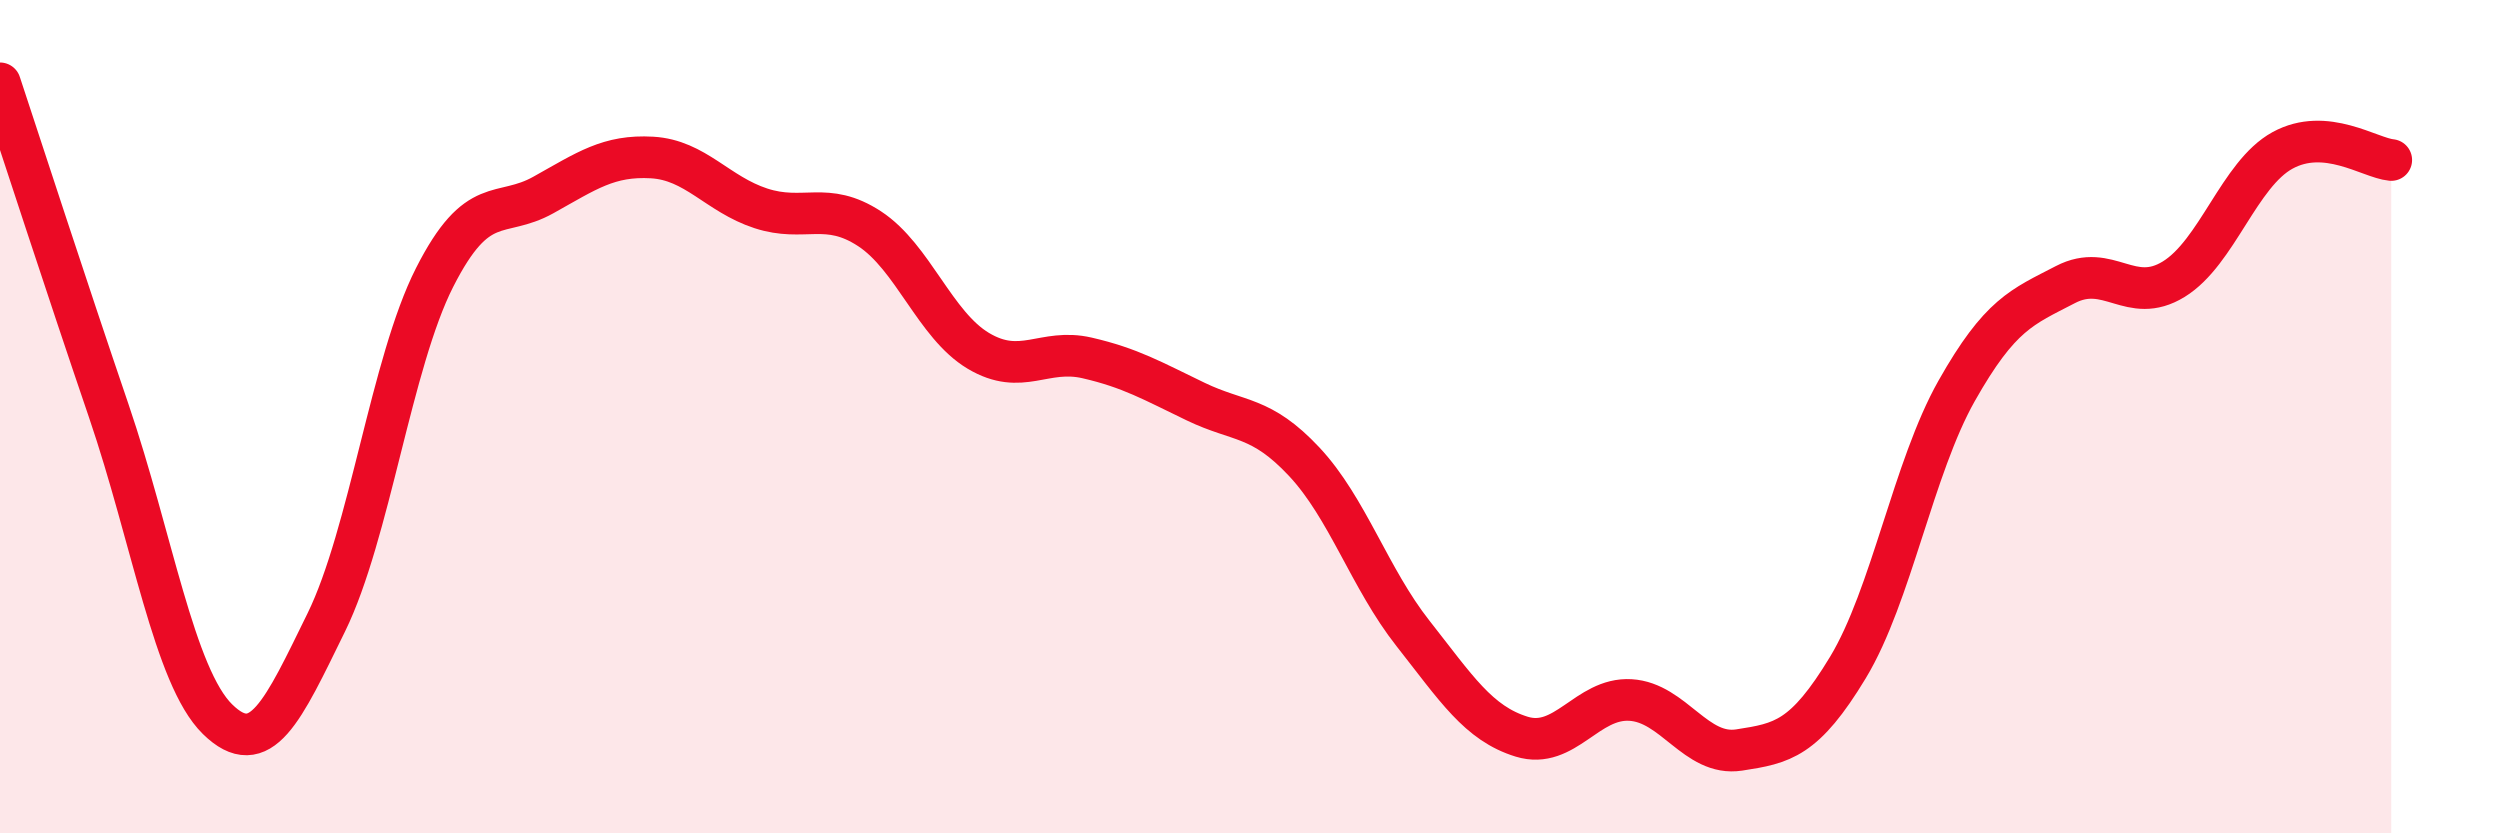
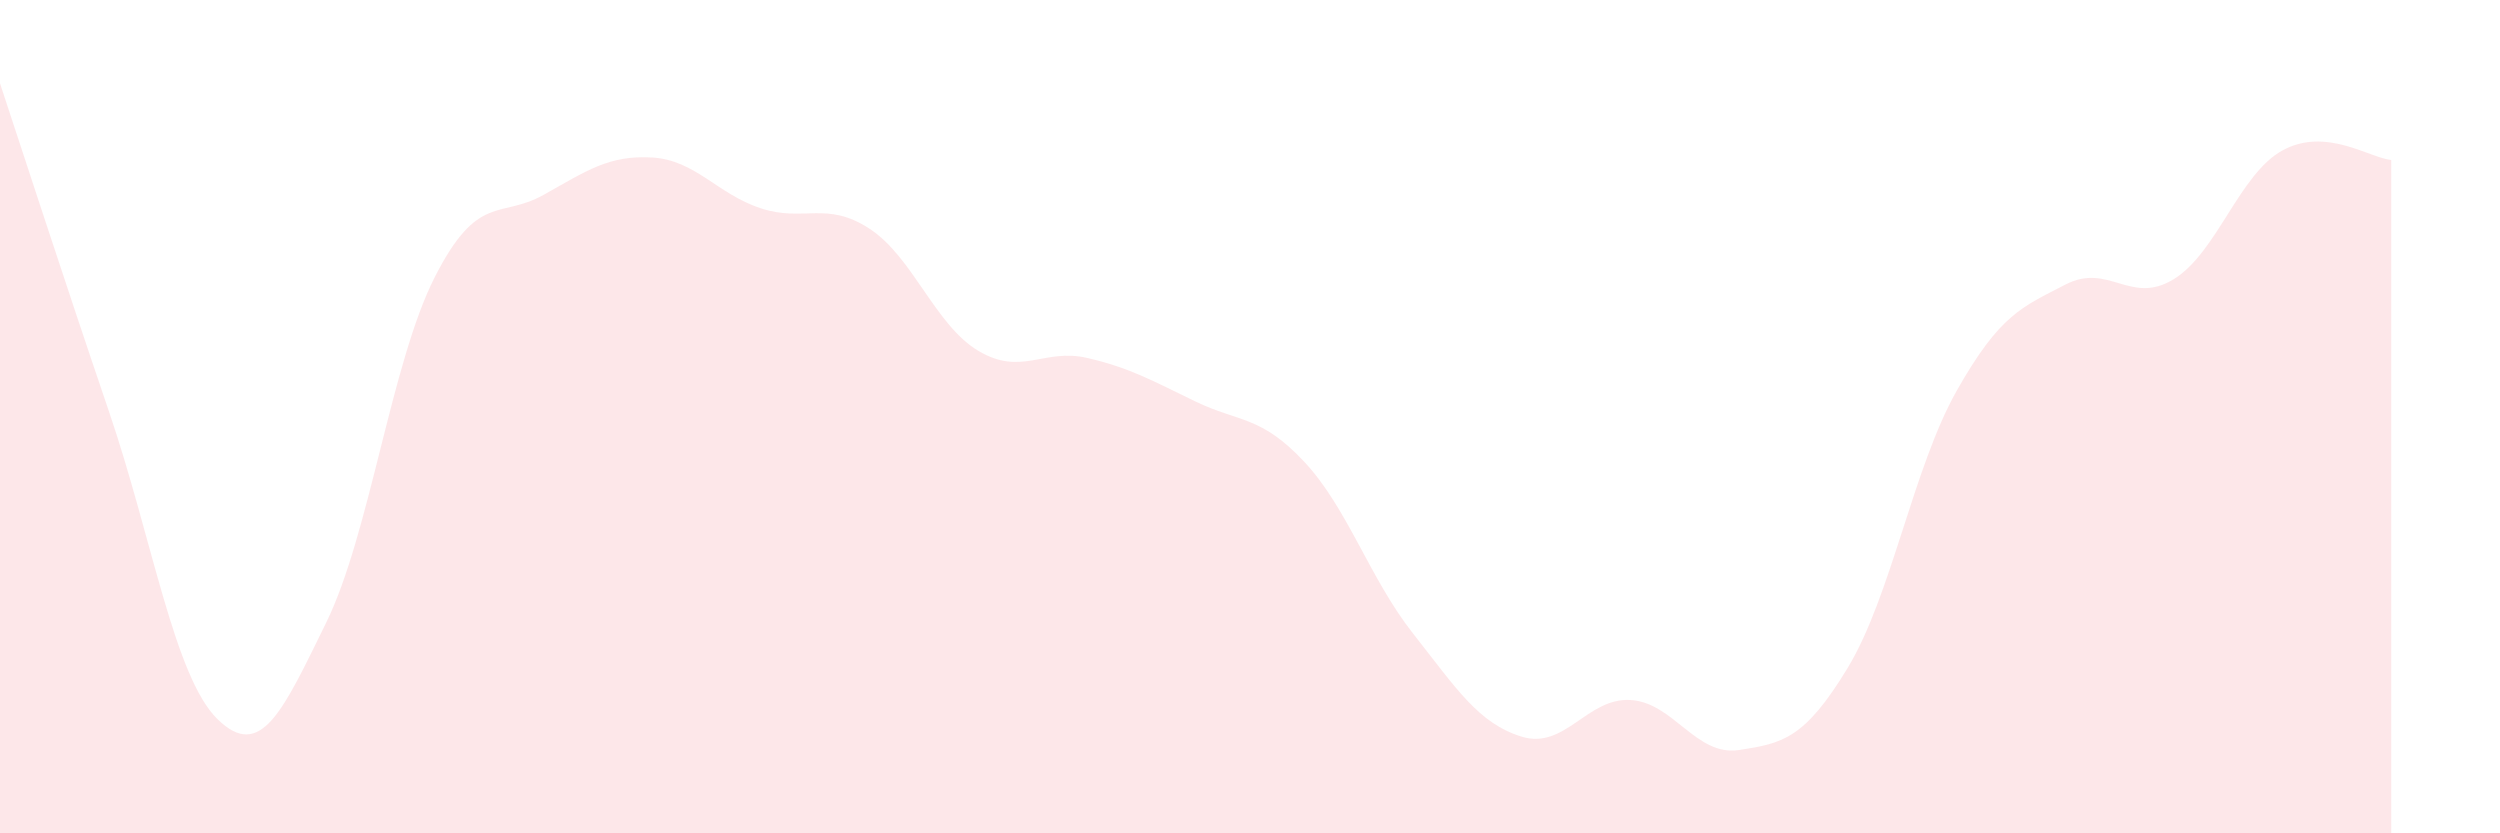
<svg xmlns="http://www.w3.org/2000/svg" width="60" height="20" viewBox="0 0 60 20">
  <path d="M 0,2 C 0.52,3.57 1.57,6.81 2.61,9.86 C 3.65,12.91 4.18,16.24 5.22,17.26 C 6.26,18.28 6.79,17.06 7.83,14.94 C 8.87,12.82 9.39,8.71 10.43,6.66 C 11.47,4.61 12,5.26 13.04,4.68 C 14.08,4.1 14.61,3.72 15.65,3.78 C 16.69,3.84 17.22,4.66 18.26,5 C 19.3,5.34 19.83,4.81 20.87,5.49 C 21.91,6.17 22.44,7.8 23.48,8.42 C 24.52,9.04 25.05,8.35 26.09,8.59 C 27.13,8.83 27.66,9.14 28.7,9.64 C 29.74,10.14 30.26,9.97 31.3,11.08 C 32.34,12.19 32.87,13.88 33.91,15.2 C 34.95,16.52 35.48,17.36 36.52,17.68 C 37.56,18 38.09,16.74 39.13,16.8 C 40.17,16.86 40.7,18.16 41.74,18 C 42.78,17.84 43.31,17.74 44.35,16.02 C 45.39,14.3 45.92,11.22 46.96,9.38 C 48,7.54 48.53,7.37 49.57,6.83 C 50.61,6.29 51.13,7.34 52.17,6.7 C 53.21,6.06 53.74,4.18 54.78,3.61 C 55.82,3.04 56.87,3.79 57.39,3.84L57.39 20L0 20Z" fill="#EB0A25" opacity="0.1" stroke-linecap="round" stroke-linejoin="round" />
-   <path d="M 0,2 C 0.52,3.57 1.57,6.81 2.61,9.86 C 3.65,12.91 4.18,16.24 5.22,17.26 C 6.26,18.28 6.79,17.06 7.83,14.94 C 8.87,12.82 9.39,8.71 10.43,6.66 C 11.47,4.61 12,5.26 13.04,4.68 C 14.08,4.1 14.61,3.72 15.65,3.78 C 16.69,3.84 17.22,4.66 18.26,5 C 19.3,5.34 19.83,4.81 20.87,5.49 C 21.91,6.17 22.44,7.8 23.48,8.42 C 24.52,9.04 25.05,8.35 26.09,8.59 C 27.13,8.83 27.66,9.14 28.7,9.64 C 29.74,10.14 30.26,9.97 31.3,11.08 C 32.34,12.19 32.87,13.88 33.91,15.2 C 34.95,16.52 35.48,17.36 36.52,17.68 C 37.56,18 38.09,16.74 39.13,16.8 C 40.17,16.86 40.7,18.16 41.74,18 C 42.78,17.84 43.31,17.74 44.35,16.02 C 45.39,14.3 45.92,11.22 46.96,9.38 C 48,7.54 48.53,7.37 49.57,6.83 C 50.61,6.29 51.13,7.34 52.17,6.7 C 53.21,6.06 53.74,4.18 54.78,3.61 C 55.82,3.04 56.87,3.79 57.39,3.84" stroke="#EB0A25" stroke-width="1" fill="none" stroke-linecap="round" stroke-linejoin="round" />
</svg>